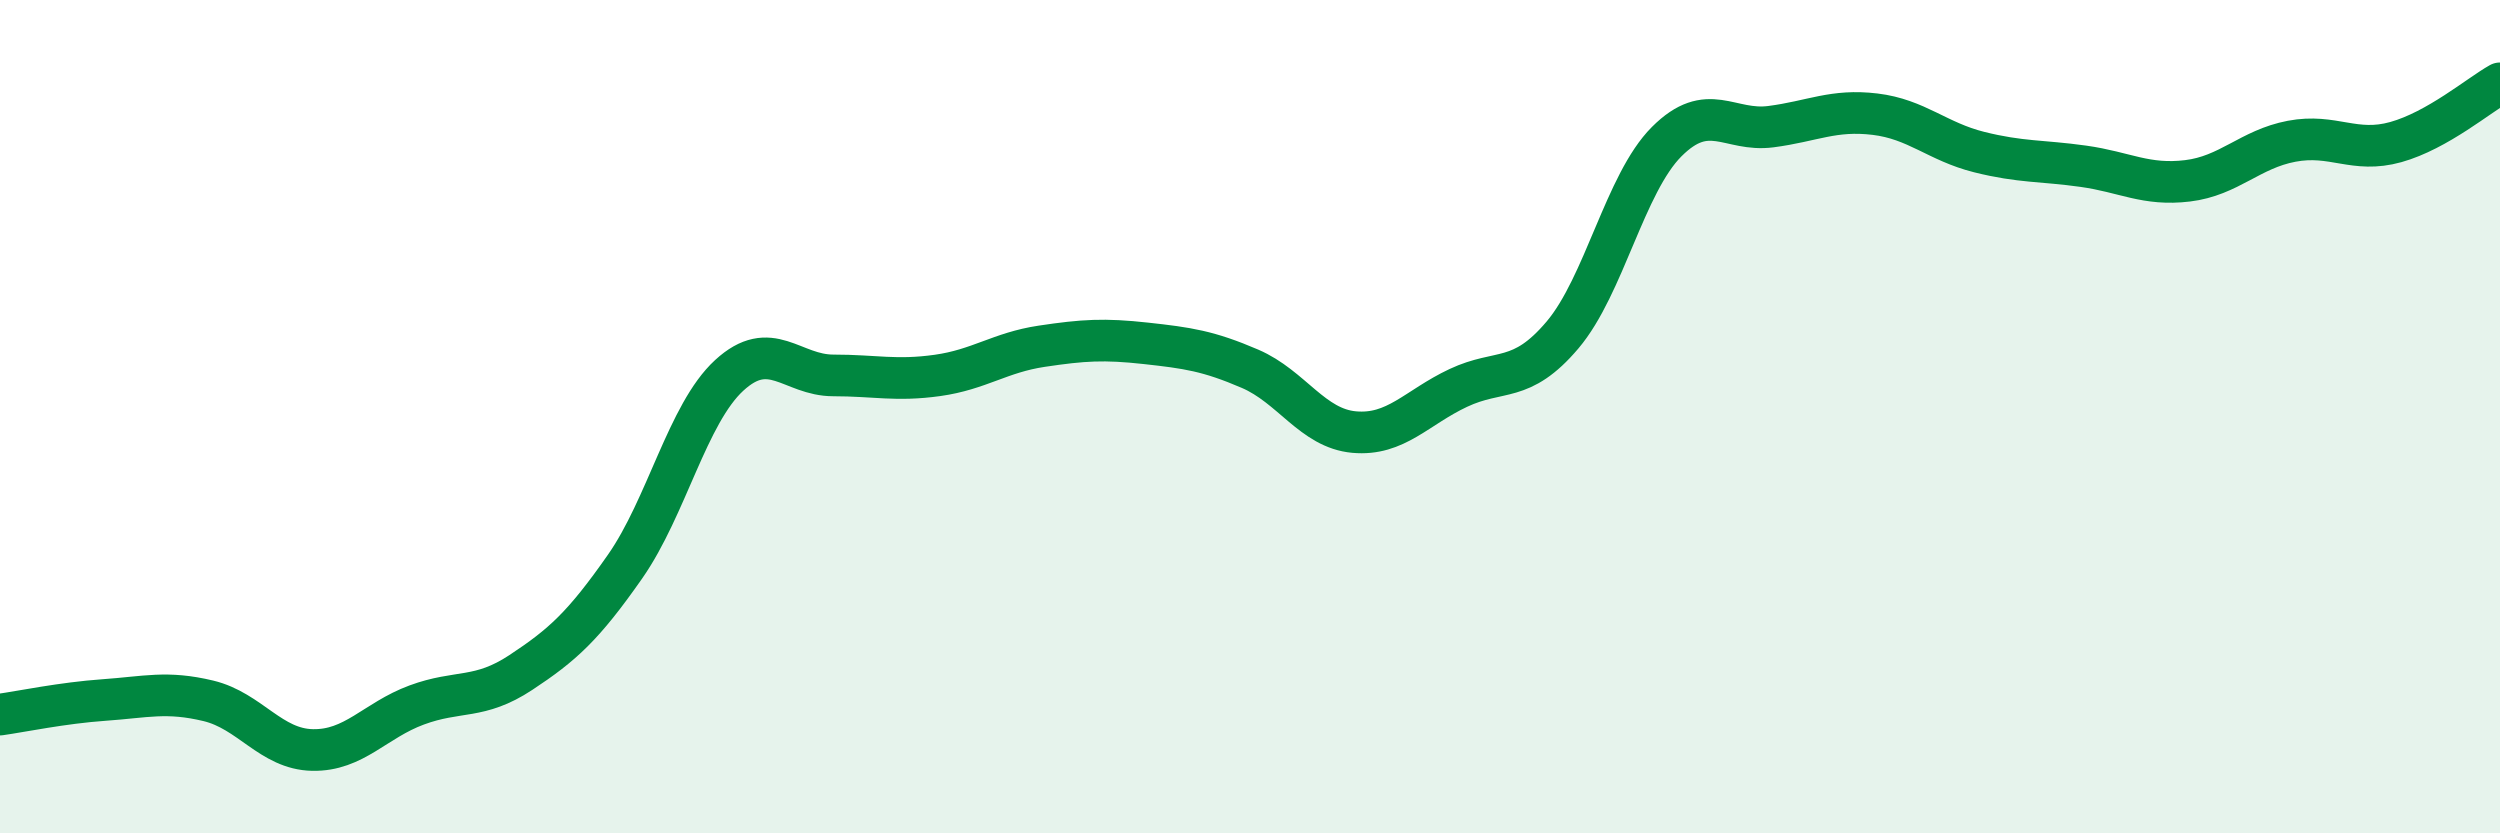
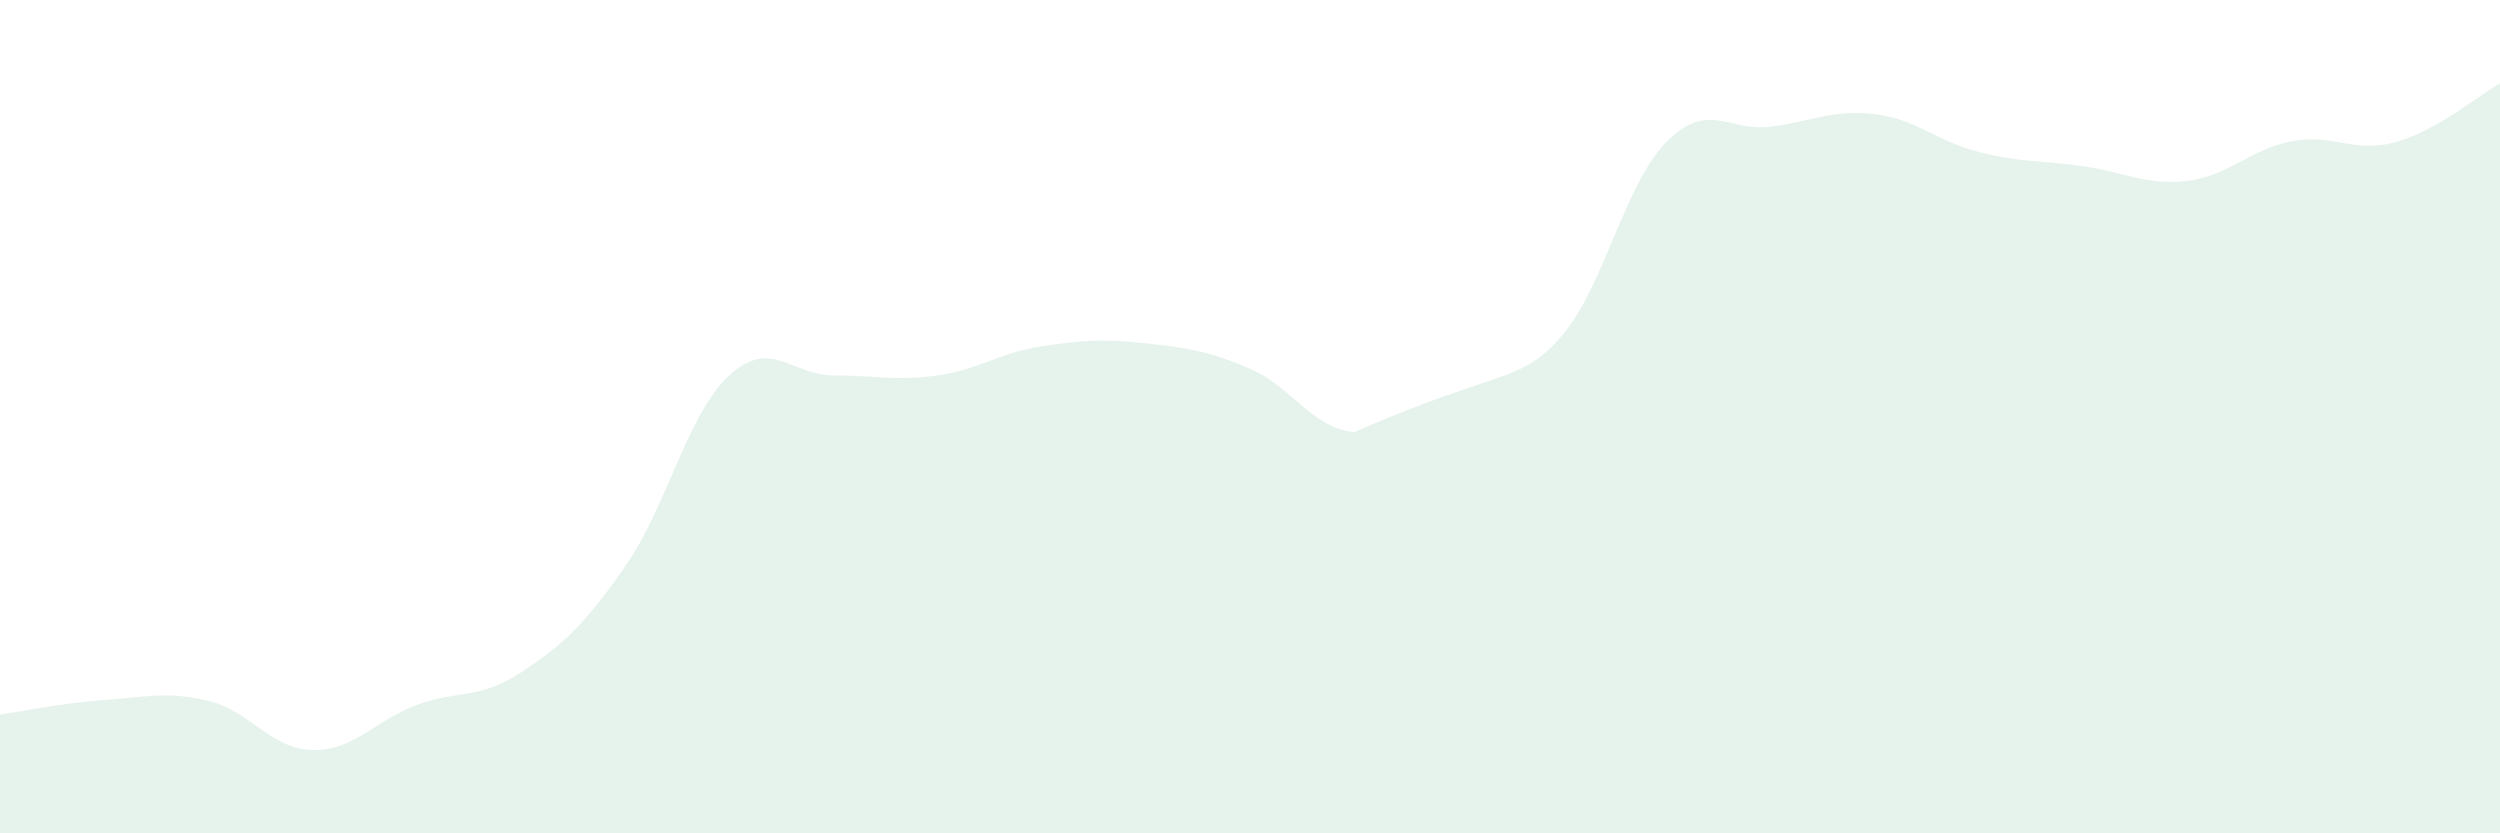
<svg xmlns="http://www.w3.org/2000/svg" width="60" height="20" viewBox="0 0 60 20">
-   <path d="M 0,17.15 C 0.5,17.08 1.5,16.87 2.5,16.8 C 3.5,16.73 4,16.58 5,16.82 C 6,17.06 6.5,17.98 7.5,18 C 8.5,18.02 9,17.29 10,16.92 C 11,16.55 11.5,16.8 12.5,16.14 C 13.5,15.48 14,15.03 15,13.6 C 16,12.17 16.5,9.93 17.5,9.01 C 18.5,8.09 19,9.01 20,9.01 C 21,9.01 21.5,9.15 22.5,9.01 C 23.5,8.87 24,8.46 25,8.31 C 26,8.16 26.5,8.13 27.5,8.24 C 28.5,8.35 29,8.42 30,8.85 C 31,9.28 31.5,10.28 32.5,10.37 C 33.5,10.46 34,9.78 35,9.31 C 36,8.84 36.5,9.22 37.5,8.04 C 38.5,6.86 39,4.4 40,3.4 C 41,2.4 41.5,3.17 42.5,3.04 C 43.5,2.91 44,2.62 45,2.74 C 46,2.86 46.5,3.4 47.5,3.65 C 48.5,3.9 49,3.85 50,3.99 C 51,4.13 51.5,4.46 52.5,4.34 C 53.5,4.22 54,3.58 55,3.39 C 56,3.2 56.5,3.69 57.5,3.41 C 58.5,3.13 59.5,2.28 60,2L60 20L0 20Z" fill="#008740" opacity="0.1" stroke-linecap="round" stroke-linejoin="round" />
-   <path d="M 0,17.15 C 0.5,17.08 1.5,16.87 2.5,16.8 C 3.5,16.73 4,16.58 5,16.82 C 6,17.06 6.5,17.98 7.5,18 C 8.5,18.02 9,17.29 10,16.92 C 11,16.55 11.5,16.8 12.5,16.14 C 13.5,15.48 14,15.03 15,13.6 C 16,12.17 16.5,9.93 17.5,9.01 C 18.5,8.09 19,9.01 20,9.01 C 21,9.01 21.5,9.15 22.5,9.01 C 23.5,8.87 24,8.46 25,8.31 C 26,8.16 26.5,8.13 27.5,8.24 C 28.5,8.35 29,8.42 30,8.85 C 31,9.28 31.5,10.28 32.5,10.37 C 33.5,10.46 34,9.78 35,9.31 C 36,8.84 36.5,9.22 37.5,8.04 C 38.5,6.86 39,4.4 40,3.4 C 41,2.4 41.5,3.17 42.5,3.04 C 43.5,2.91 44,2.62 45,2.74 C 46,2.86 46.5,3.4 47.5,3.65 C 48.5,3.9 49,3.85 50,3.99 C 51,4.13 51.5,4.46 52.5,4.34 C 53.5,4.22 54,3.58 55,3.39 C 56,3.2 56.5,3.69 57.5,3.41 C 58.5,3.13 59.5,2.28 60,2" stroke="#008740" stroke-width="1" fill="none" stroke-linecap="round" stroke-linejoin="round" />
+   <path d="M 0,17.15 C 0.5,17.08 1.5,16.87 2.5,16.8 C 3.5,16.73 4,16.58 5,16.82 C 6,17.06 6.5,17.98 7.5,18 C 8.5,18.02 9,17.29 10,16.92 C 11,16.55 11.5,16.8 12.5,16.14 C 13.5,15.48 14,15.03 15,13.6 C 16,12.17 16.5,9.93 17.5,9.01 C 18.5,8.09 19,9.01 20,9.01 C 21,9.01 21.5,9.15 22.5,9.01 C 23.5,8.87 24,8.46 25,8.31 C 26,8.16 26.5,8.13 27.5,8.24 C 28.5,8.35 29,8.42 30,8.85 C 31,9.28 31.5,10.28 32.5,10.37 C 36,8.84 36.5,9.22 37.5,8.04 C 38.5,6.86 39,4.4 40,3.4 C 41,2.4 41.5,3.17 42.5,3.04 C 43.5,2.91 44,2.62 45,2.74 C 46,2.86 46.5,3.4 47.5,3.65 C 48.5,3.9 49,3.85 50,3.99 C 51,4.13 51.5,4.46 52.5,4.34 C 53.5,4.22 54,3.58 55,3.39 C 56,3.2 56.5,3.69 57.5,3.41 C 58.5,3.13 59.5,2.28 60,2L60 20L0 20Z" fill="#008740" opacity="0.1" stroke-linecap="round" stroke-linejoin="round" />
</svg>